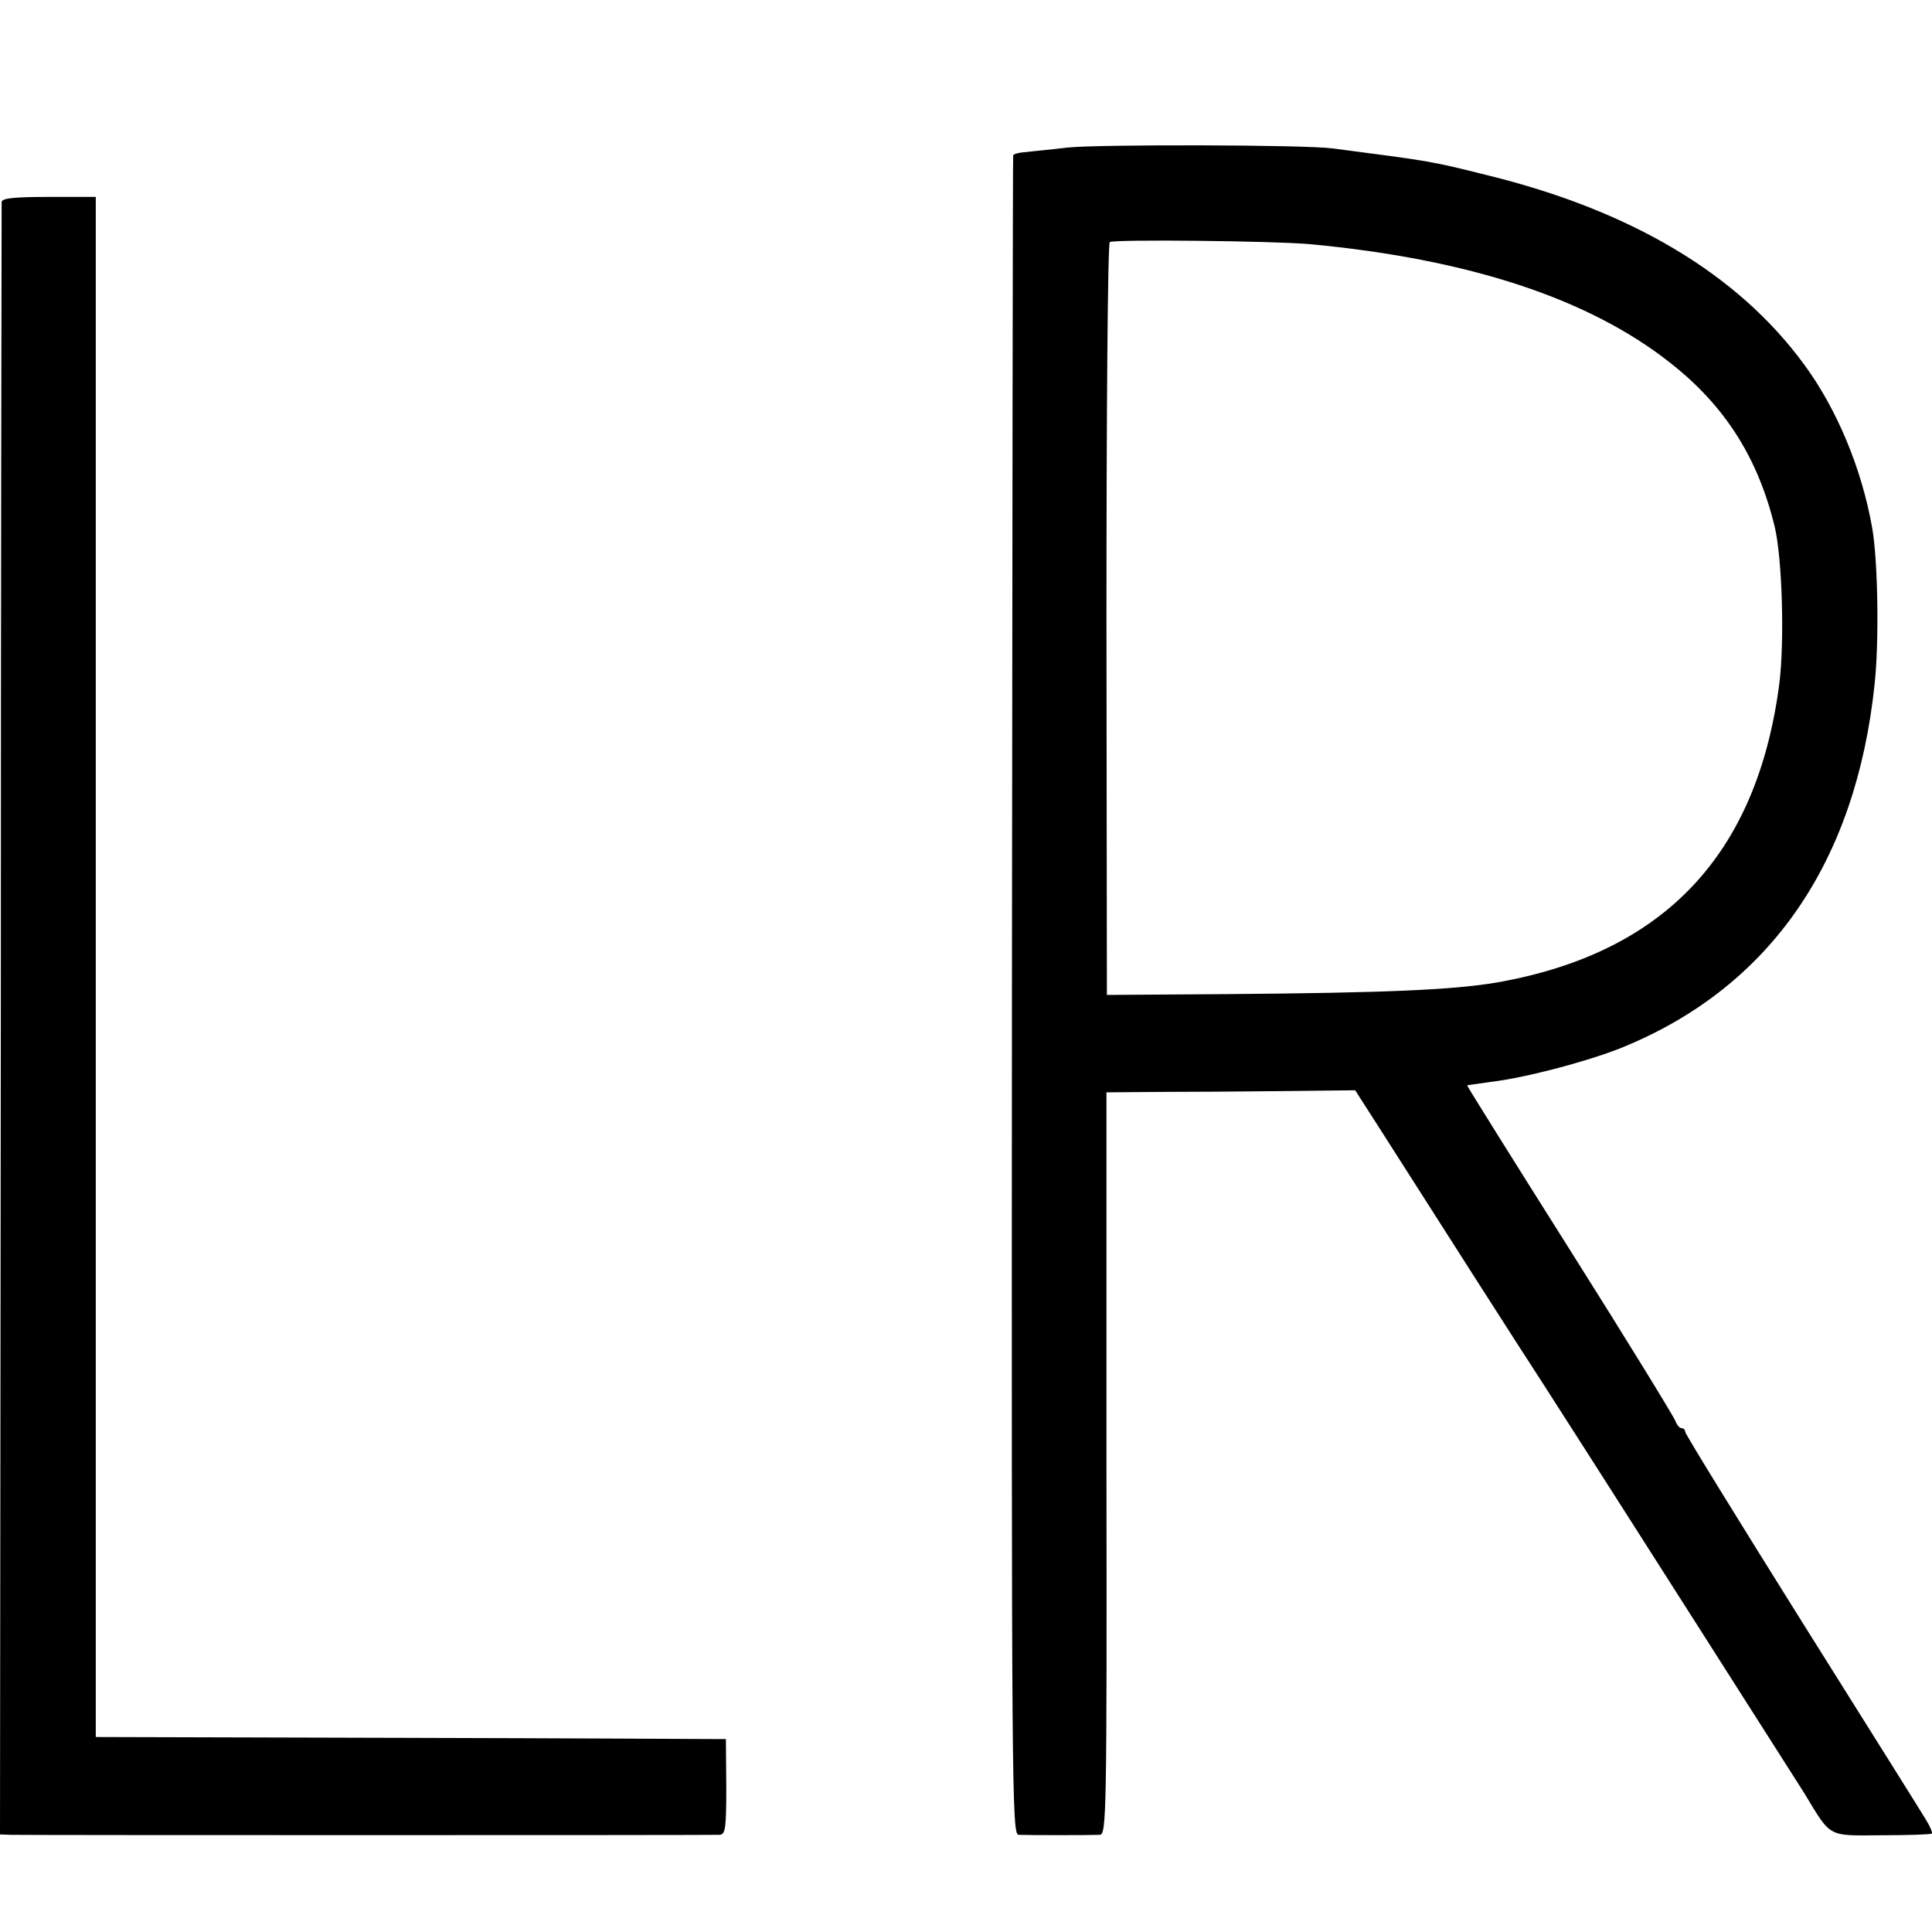
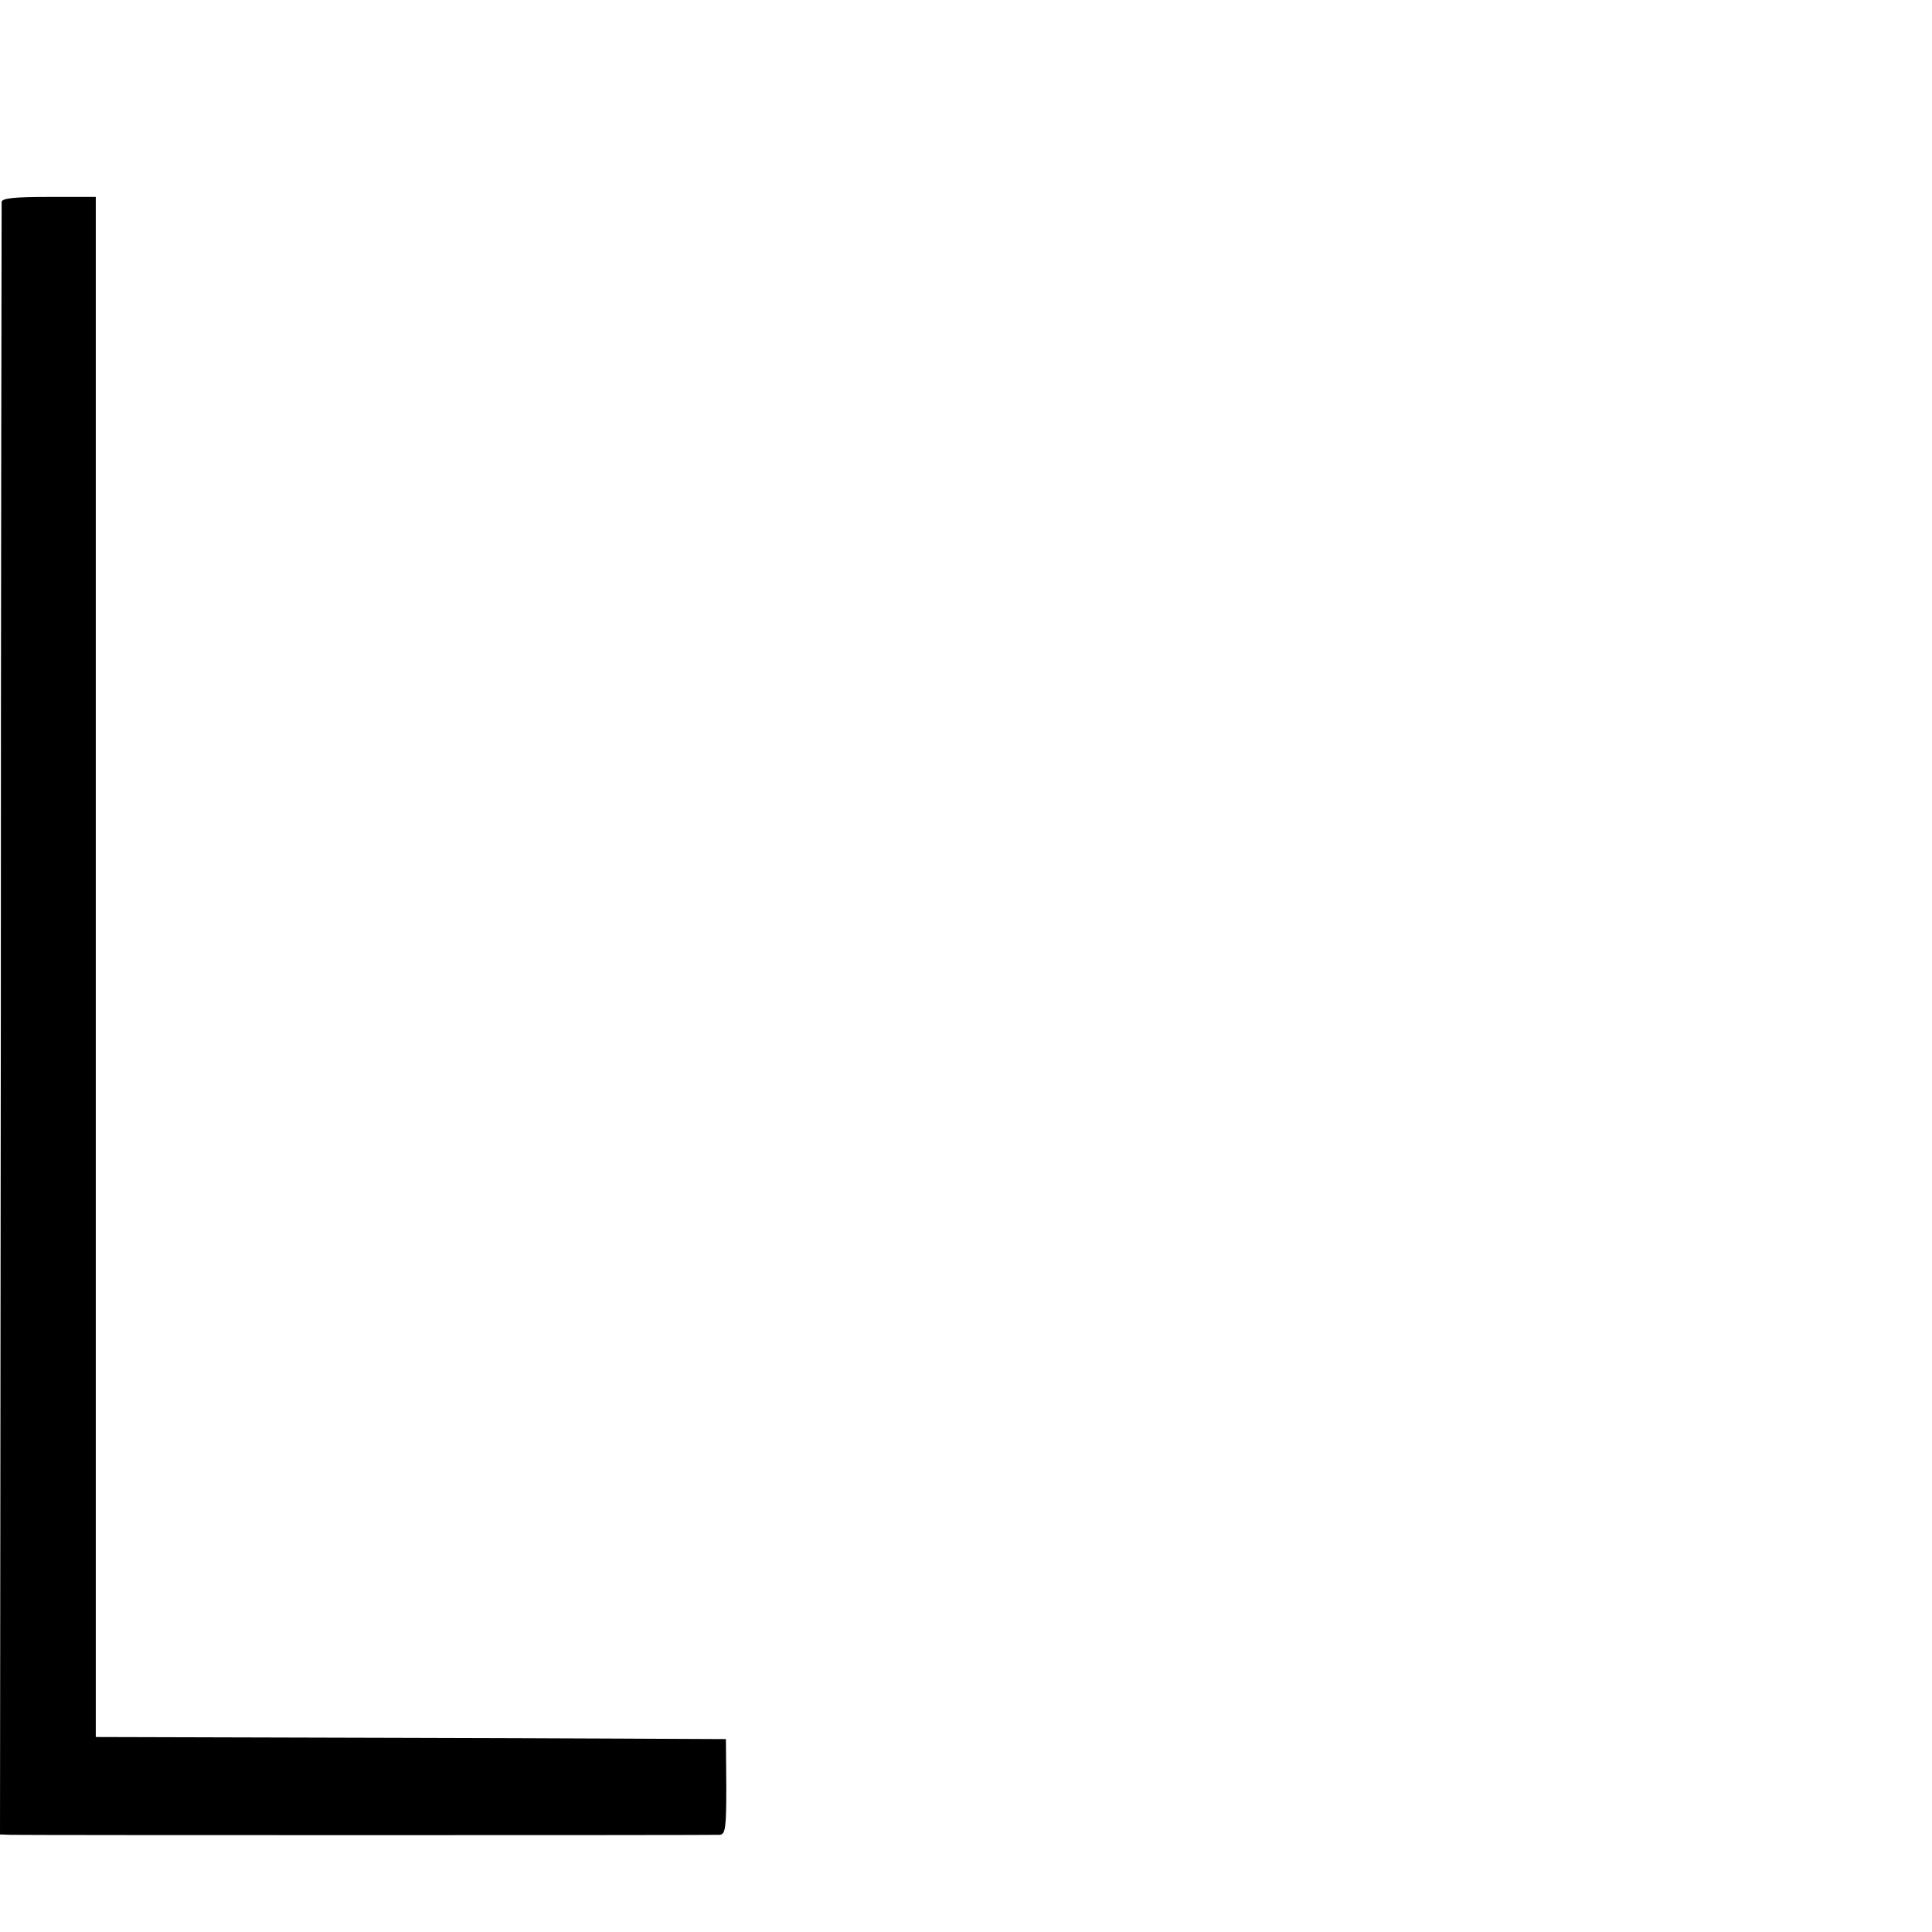
<svg xmlns="http://www.w3.org/2000/svg" width="40" height="40" viewBox="0 0 40 40" fill="none">
-   <path d="M22.101 3.055C21.749 3.098 21.355 3.133 21.226 3.15C21.088 3.158 20.977 3.193 20.977 3.218C20.968 3.244 20.96 11.072 20.951 20.616C20.942 37.104 20.951 37.98 21.088 37.988C21.286 37.997 22.573 37.997 22.771 37.988C22.908 37.98 22.917 37.559 22.908 30.298V22.616L23.981 22.607C24.573 22.607 25.74 22.599 26.564 22.59L28.058 22.573L28.624 23.457C29.766 25.251 31.577 28.083 31.954 28.658C32.169 28.993 32.598 29.663 32.916 30.16C33.233 30.658 34.298 32.323 35.276 33.86C36.255 35.396 37.19 36.864 37.353 37.121C37.92 38.057 37.825 38.005 38.958 37.997C39.516 37.997 39.98 37.98 39.997 37.962C40.014 37.945 39.962 37.816 39.877 37.679C39.791 37.533 38.632 35.688 37.302 33.568C35.98 31.456 34.89 29.688 34.89 29.645C34.89 29.602 34.855 29.568 34.813 29.568C34.77 29.568 34.718 29.5 34.684 29.414C34.658 29.337 33.68 27.74 32.504 25.878C31.328 24.015 30.367 22.479 30.375 22.47C30.375 22.47 30.598 22.436 30.856 22.401C31.585 22.316 32.95 21.955 33.645 21.663C36.658 20.41 38.426 17.852 38.812 14.162C38.907 13.295 38.881 11.595 38.761 10.926C38.546 9.707 38.031 8.463 37.345 7.536C35.971 5.665 33.757 4.351 30.77 3.622C29.603 3.33 29.628 3.339 27.594 3.073C27.019 2.995 22.745 2.987 22.101 3.055ZM27.122 5.055C30.41 5.364 32.899 6.18 34.589 7.519C35.714 8.403 36.4 9.484 36.744 10.909C36.898 11.553 36.95 13.278 36.838 14.162C36.375 17.698 34.452 19.732 30.993 20.341C30.075 20.496 28.684 20.556 25.406 20.582L22.917 20.599L22.908 12.831C22.908 8.557 22.934 5.038 22.977 5.012C23.071 4.952 26.341 4.987 27.122 5.055Z" fill="black" />
  <path d="M0.034 4.18C0.034 4.24 0.017 11.87 0.017 21.131L0 37.98L0.215 37.988C0.489 37.997 14.72 37.997 14.9 37.988C15.02 37.98 15.037 37.842 15.037 36.993L15.029 36.005H14.771C14.625 36.005 11.69 35.988 8.24 35.98L1.983 35.963V20.015V4.077H1.013C0.3 4.077 0.043 4.103 0.034 4.18Z" fill="black" />
</svg>